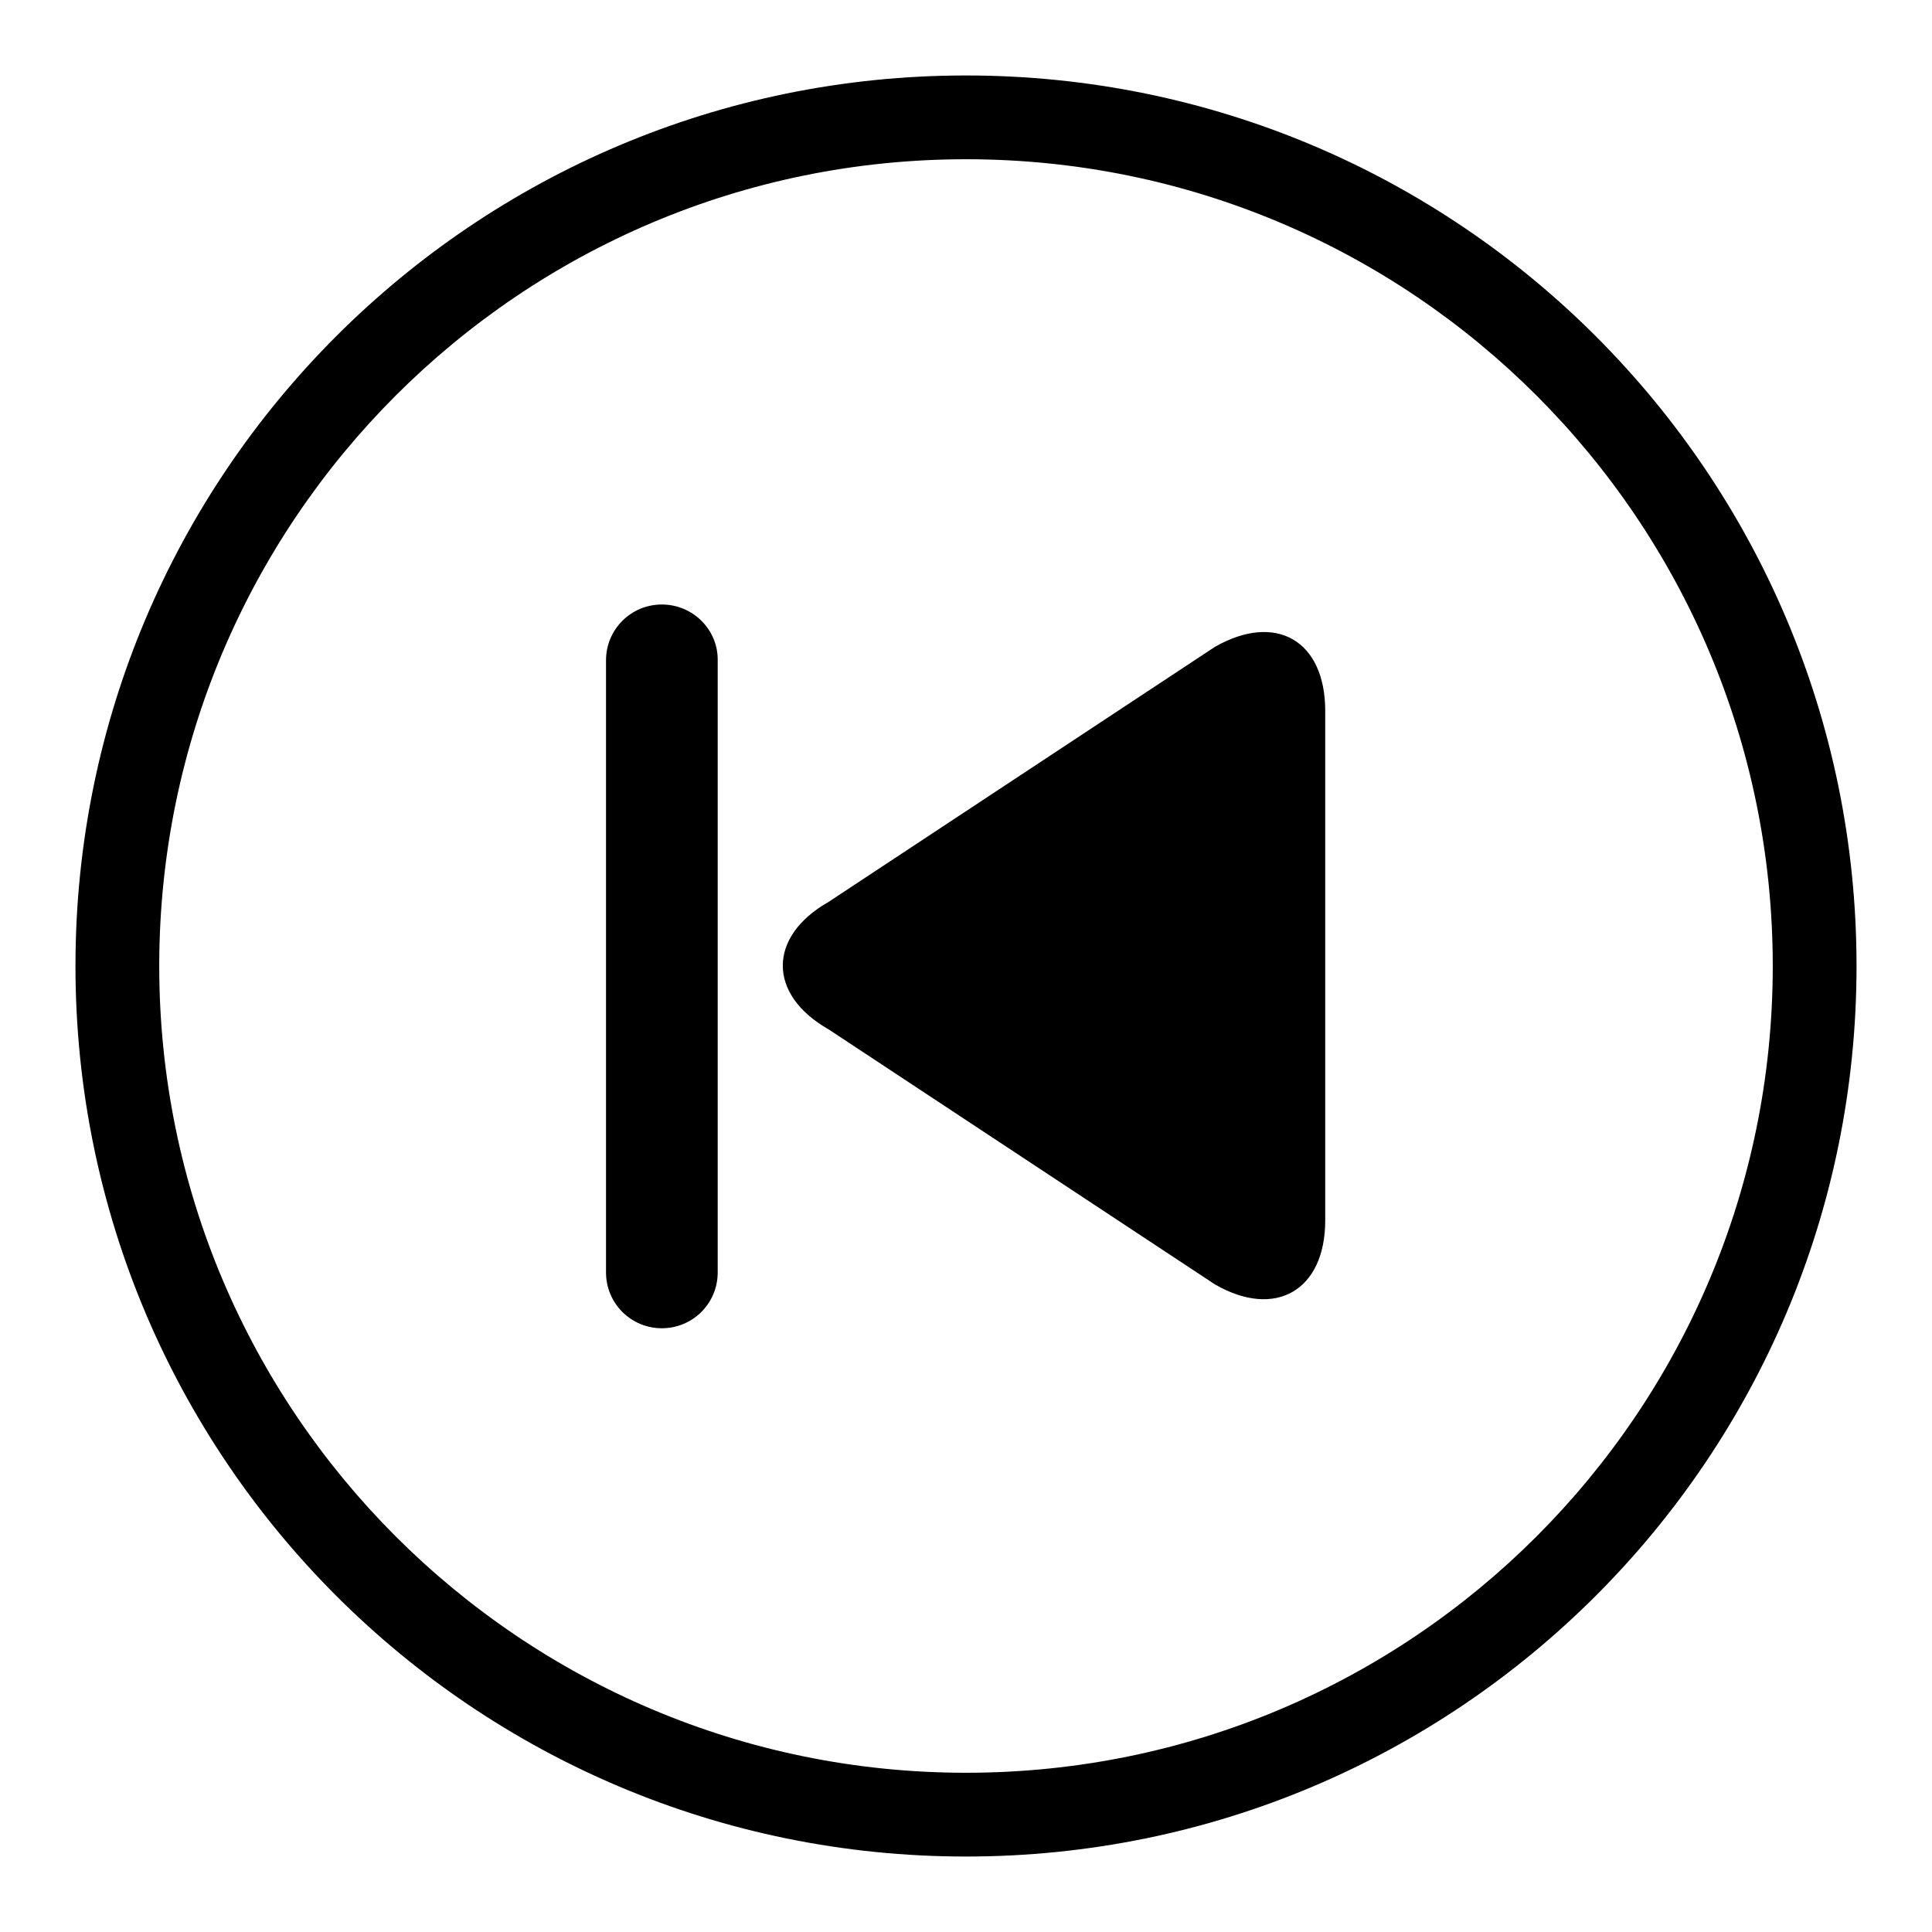
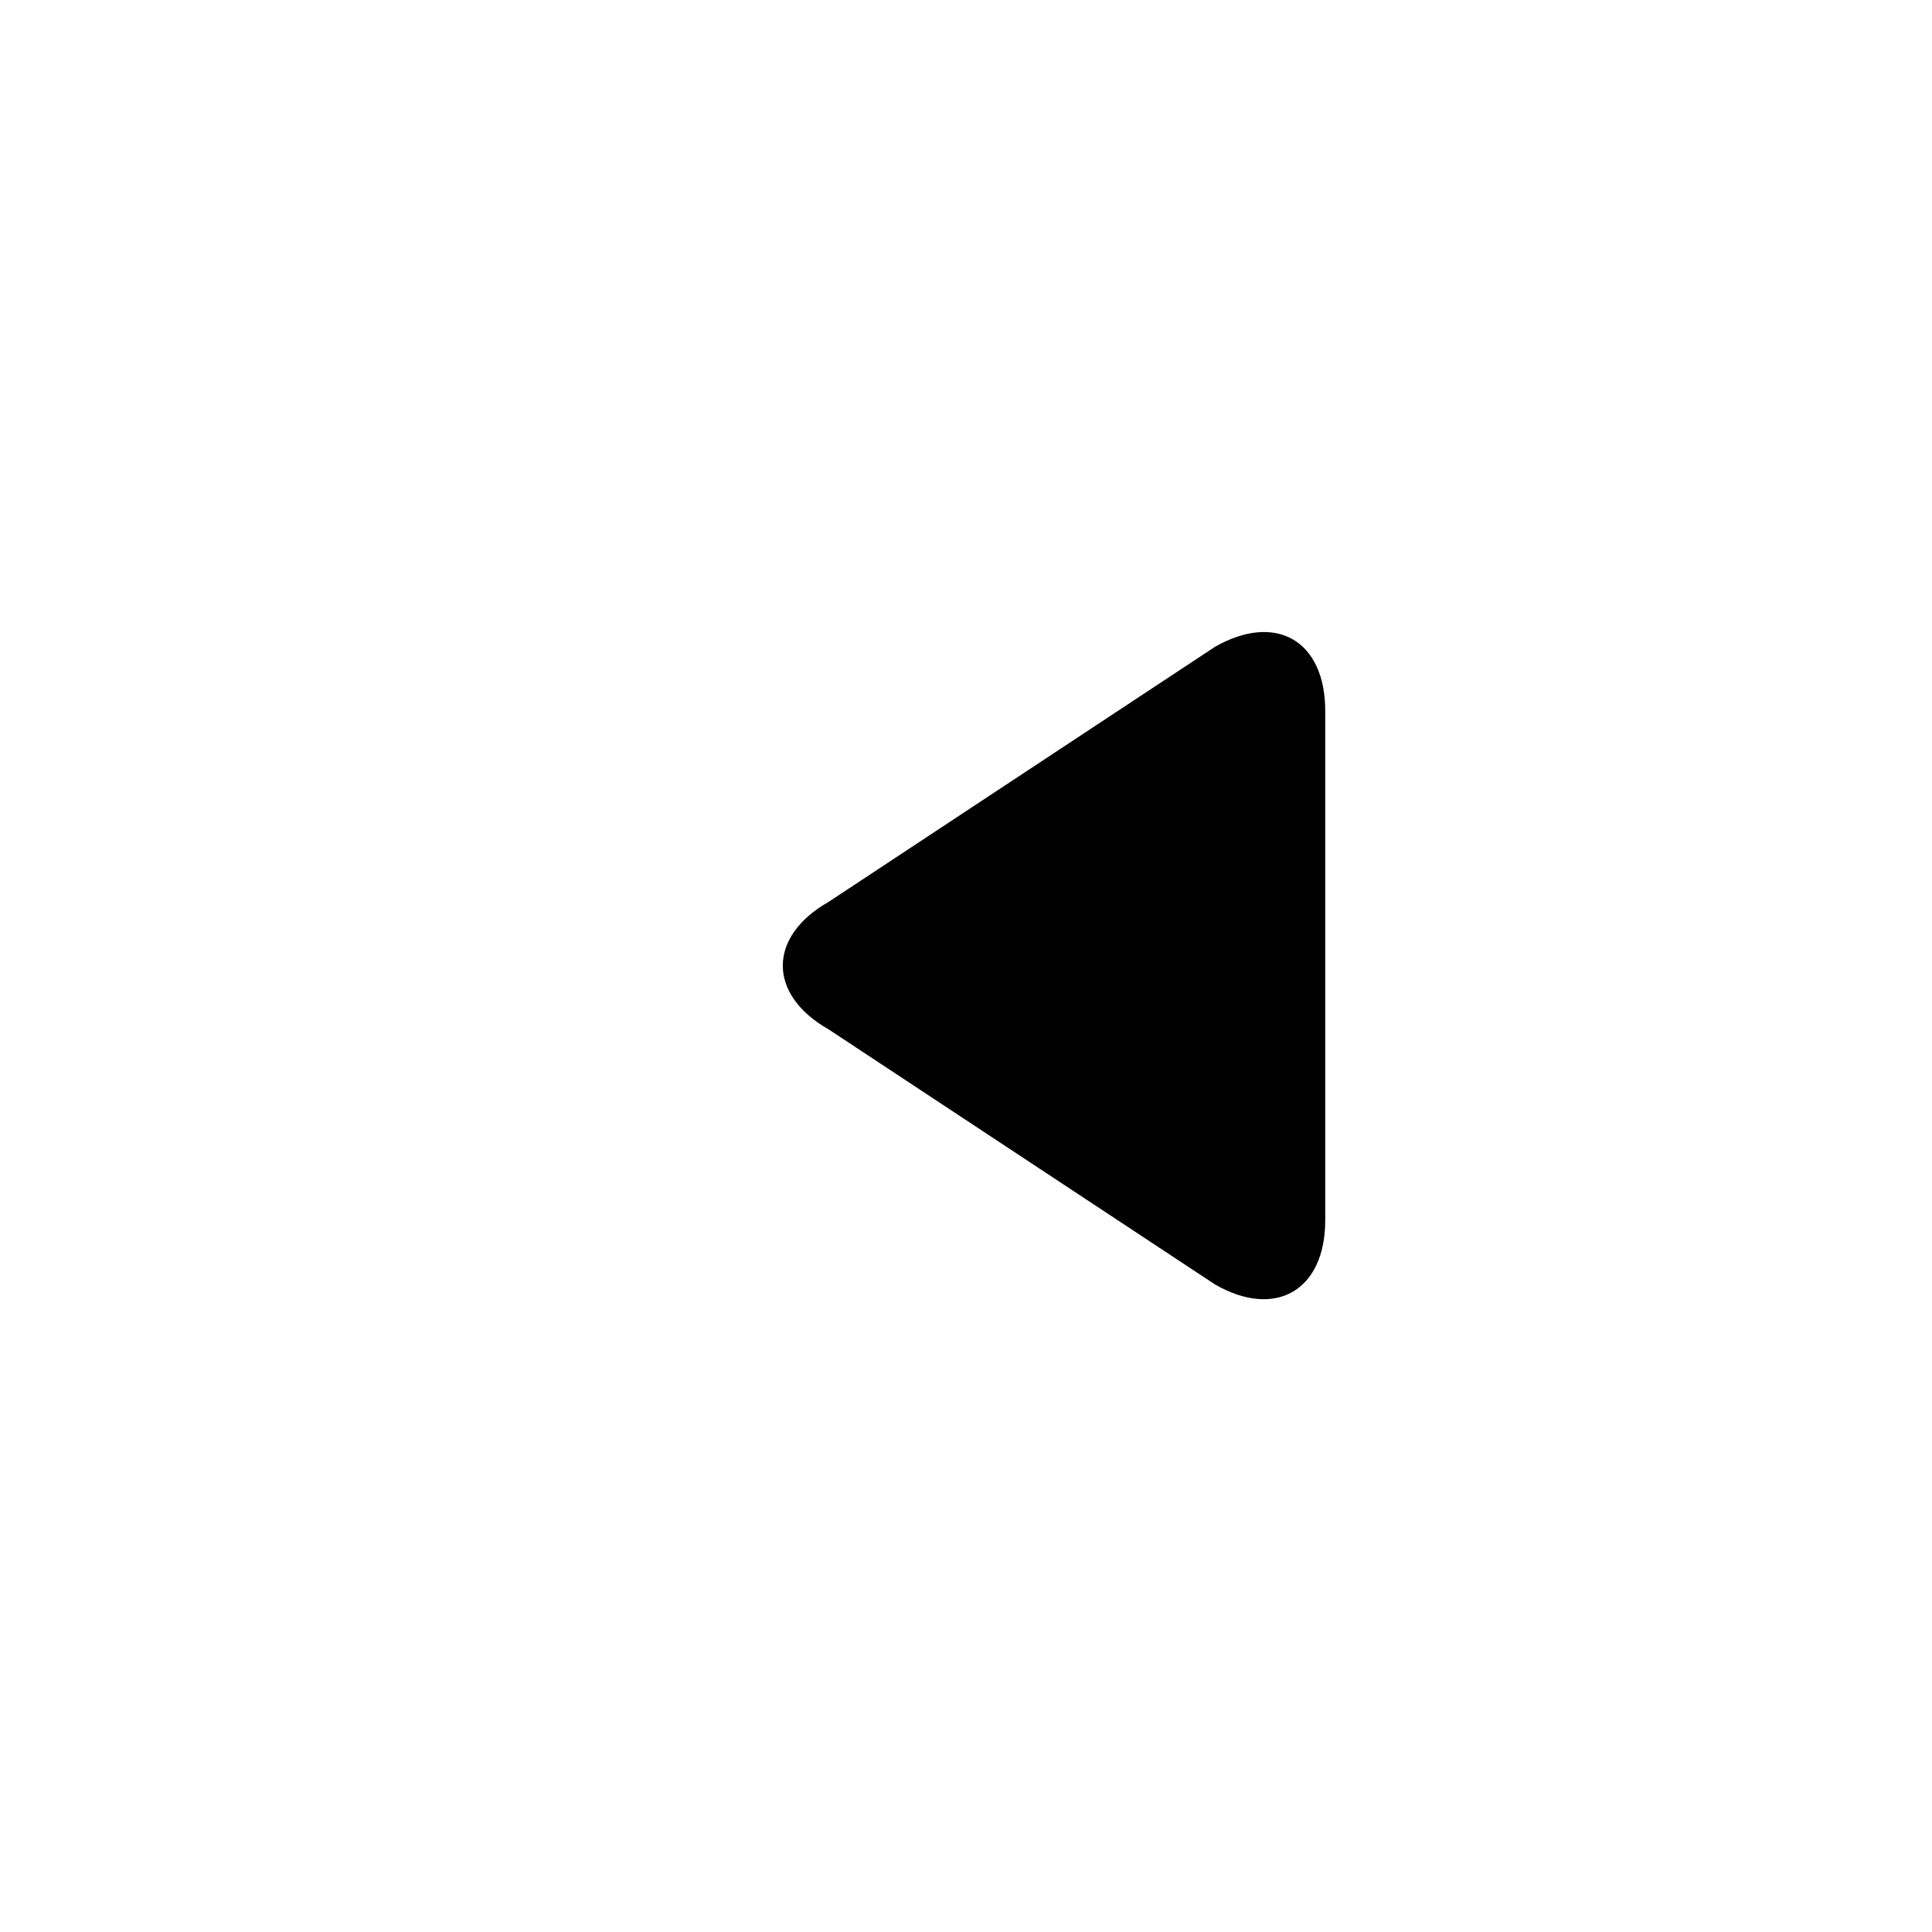
<svg xmlns="http://www.w3.org/2000/svg" version="1.1" x="0px" y="0px" viewBox="0 0 256 256" enable-background="new 0 0 256 256" xml:space="preserve">
  <g>
    <g>
-       <path fill="#000000" d="M128,10C62.8,10,10,62.8,10,128c0,65.2,52.8,118,118,118c65.2,0,118-52.8,118-118C246,62.8,193.2,10,128,10z M128,234.9C69,234.9,21.1,187,21.1,128C21.1,69,69,21.1,128,21.1c59.1,0,106.9,47.9,106.9,106.9S187.1,234.9,128,234.9z" />
      <path fill="#000000" d="M161,85.7l-51.2,33.8c-8.1,4.6-8.1,12.3,0,16.9l51.2,33.8c8,4.6,14.6,0.8,14.6-8.5V94.2C175.6,84.9,169.1,81.1,161,85.7z" />
-       <path fill="#000000" d="M87.7,80.1c-4.1,0-7.4,3.3-7.4,7.4v81.1c0,4.1,3.3,7.4,7.4,7.4c4.1,0,7.4-3.3,7.4-7.4V87.4C95.1,83.4,91.8,80.1,87.7,80.1z" />
    </g>
  </g>
</svg>